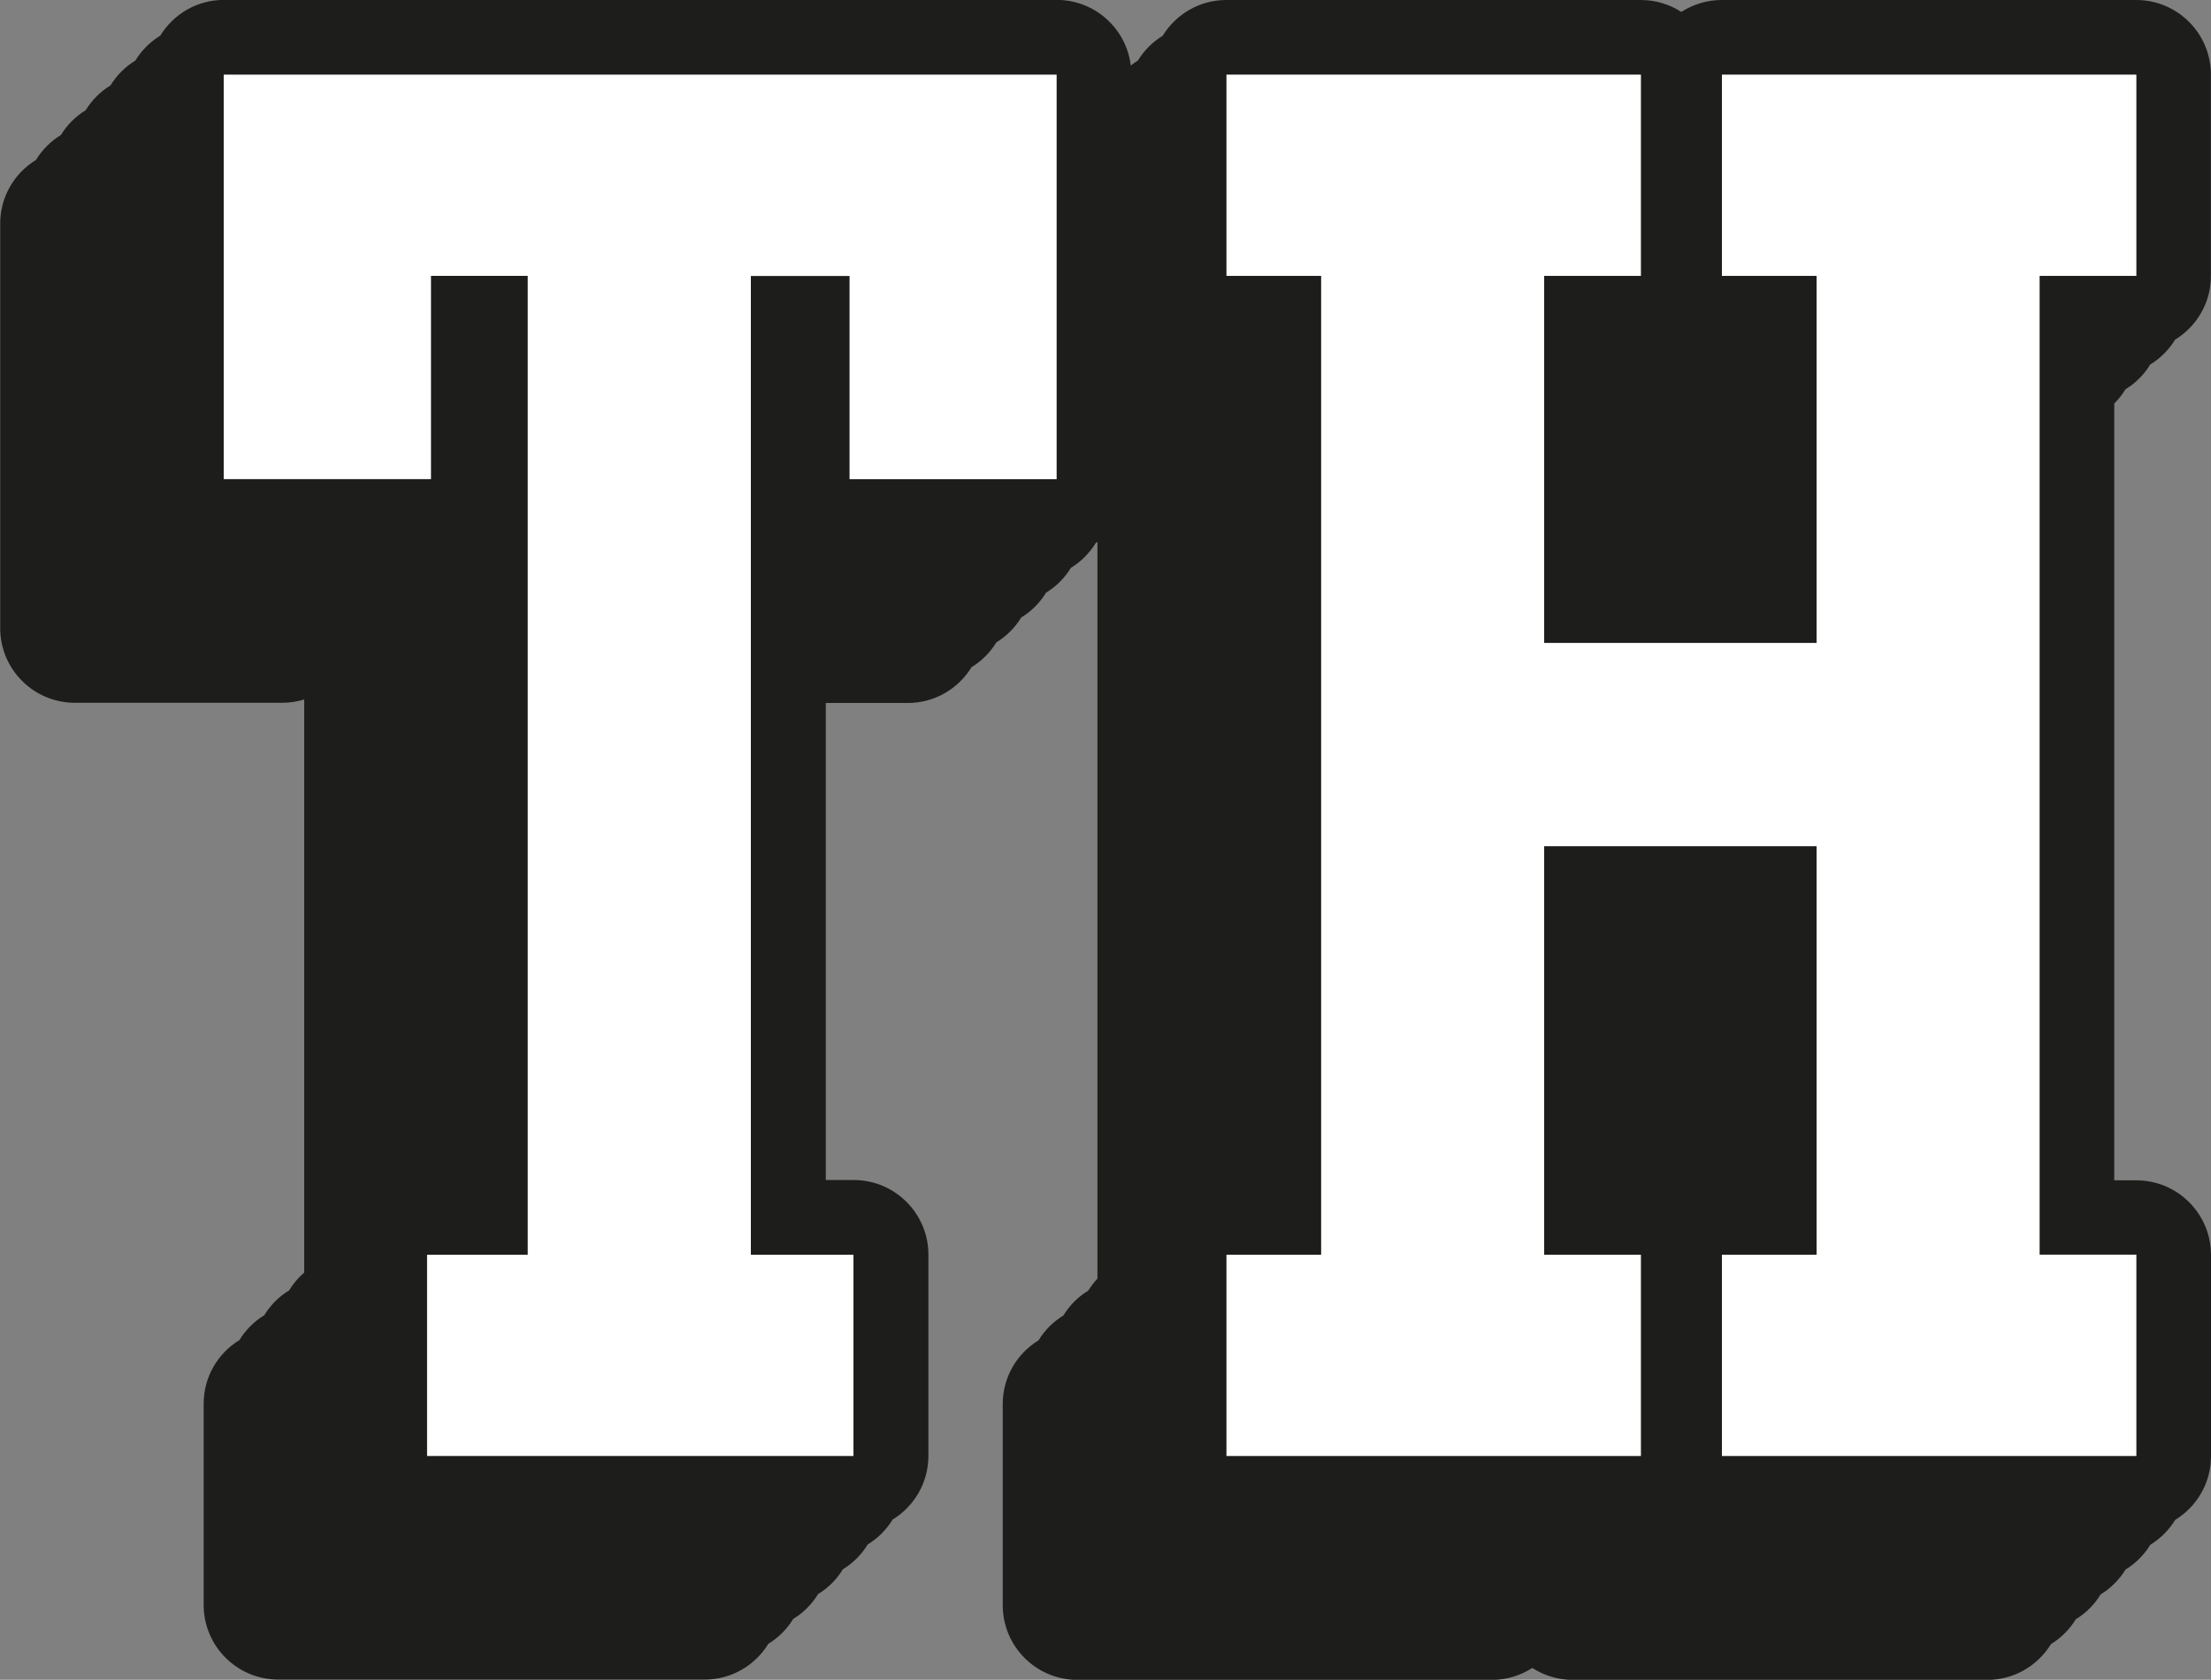
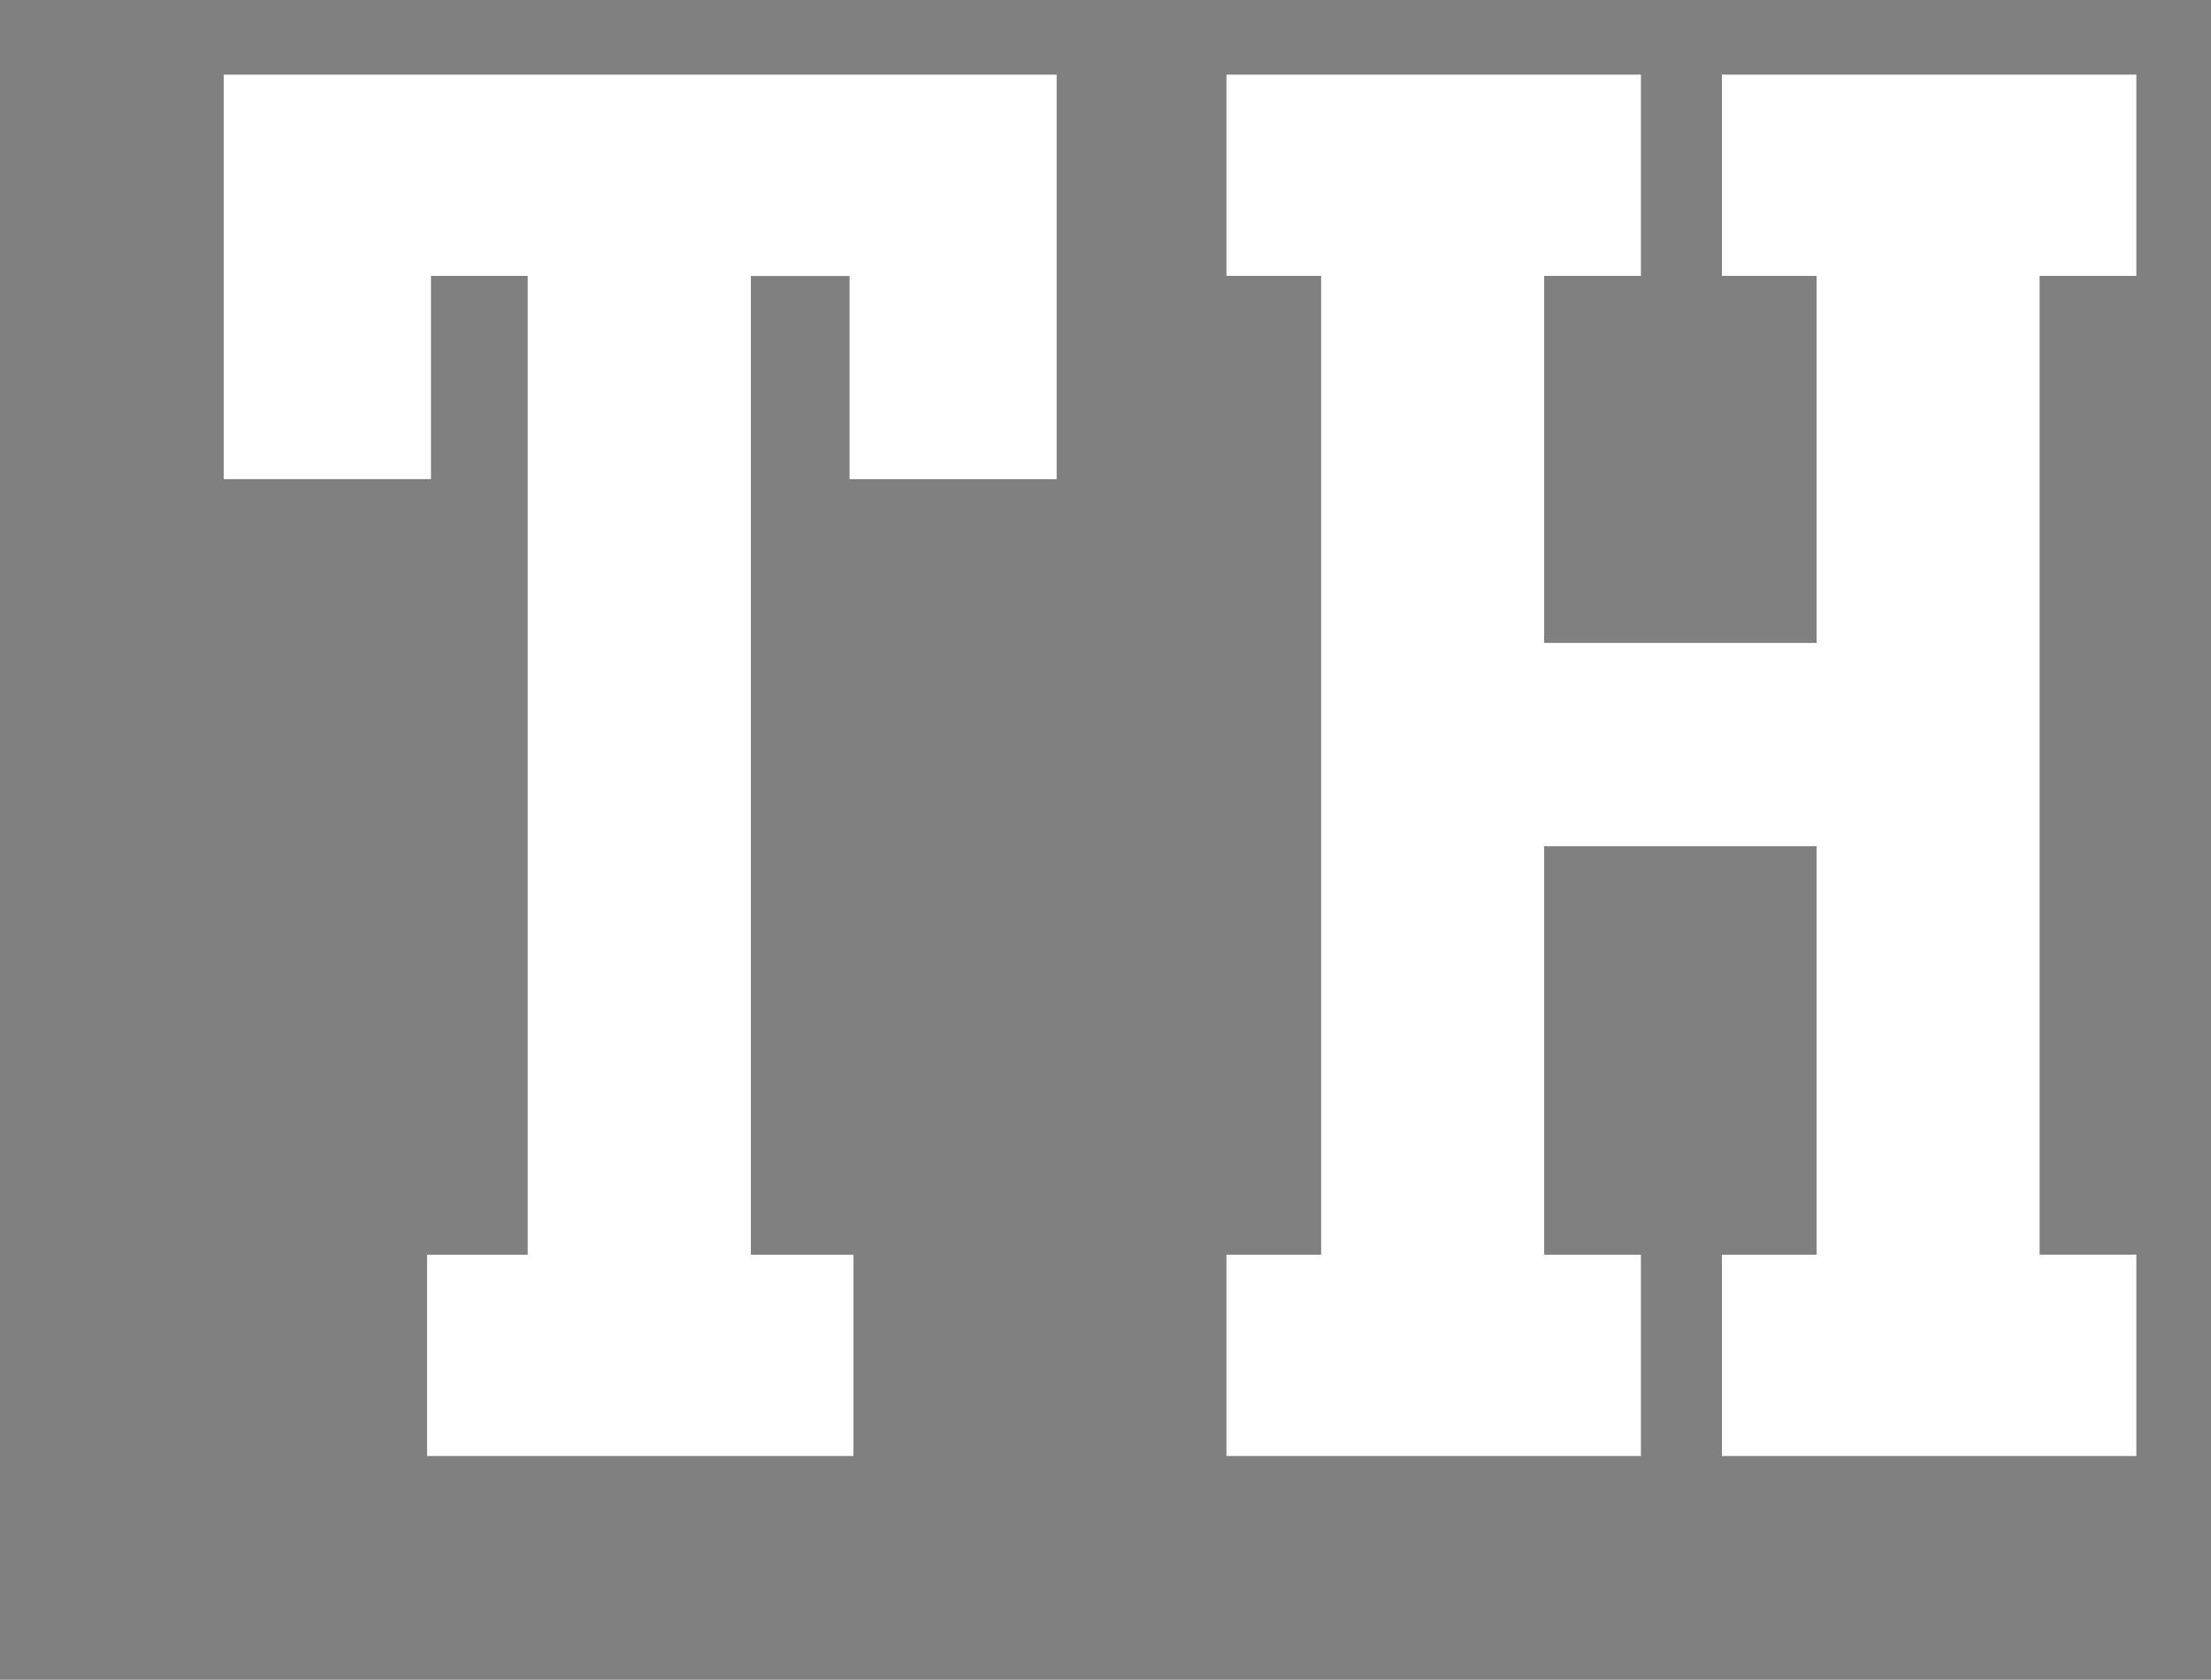
<svg xmlns="http://www.w3.org/2000/svg" id="Ebene_2" viewBox="0 0 226.03 171.76">
  <rect x="0" y="0" width="226.03" height="171.76" fill="#808080" stroke="none" />
  <defs>
    <style>.cls-1{fill:#1d1e1b;}.cls-2{fill:#fff;}</style>
  </defs>
  <g id="Ebene_1-2">
-     <path class="cls-1" d="M217.28,39.81c1.04-.63,1.91-1.51,2.54-2.54,1.04-.63,1.91-1.51,2.54-2.54,2.19-1.34,3.66-3.75,3.66-6.51V7.63c0-4.21-3.42-7.63-7.63-7.63h-42.37c-1.52,0-2.94.45-4.14,1.22-1.19-.77-2.61-1.22-4.14-1.22h-42.37c-2.76,0-5.17,1.47-6.51,3.66-1.04.63-1.91,1.51-2.54,2.54-.25.15-.49.32-.72.5-.46-3.78-3.67-6.71-7.57-6.71H22.89c-2.76,0-5.17,1.47-6.51,3.66-1.04.63-1.91,1.51-2.54,2.54-1.04.63-1.91,1.51-2.54,2.54-1.04.63-1.91,1.51-2.54,2.54-1.04.63-1.91,1.51-2.54,2.54-1.04.63-1.91,1.51-2.54,2.54-2.19,1.34-3.66,3.75-3.66,6.51v41.37c0,4.21,3.42,7.63,7.63,7.63h21.19c.79,0,1.54-.12,2.26-.34v58.6c-.61.52-1.12,1.13-1.54,1.82-1.04.63-1.91,1.51-2.54,2.54-1.04.63-1.91,1.51-2.54,2.54-2.19,1.34-3.66,3.75-3.66,6.51v20.58c0,4.21,3.42,7.63,7.63,7.63h43.59c2.76,0,5.17-1.47,6.51-3.66,1.04-.63,1.91-1.51,2.54-2.54,1.04-.63,1.91-1.51,2.54-2.54,1.04-.63,1.91-1.51,2.54-2.54,1.04-.63,1.91-1.51,2.54-2.54,1.04-.63,1.91-1.51,2.54-2.54,2.19-1.34,3.66-3.75,3.66-6.51v-20.58c0-4.21-3.42-7.63-7.63-7.63h-2.86v-48.78h8.39c2.76,0,5.17-1.47,6.51-3.66,1.04-.63,1.91-1.51,2.54-2.54,1.04-.63,1.91-1.51,2.54-2.54,1.04-.63,1.91-1.51,2.54-2.54,1.04-.63,1.91-1.51,2.54-2.54,1.04-.63,1.91-1.51,2.54-2.54.06-.04.12-.07.17-.11v75.33c-.35.38-.66.79-.94,1.23-1.04.63-1.91,1.51-2.54,2.54-1.04.63-1.91,1.51-2.54,2.54-2.19,1.34-3.66,3.75-3.66,6.51v20.58c0,4.21,3.42,7.63,7.63,7.63h42.37c1.52,0,2.94-.45,4.14-1.22,1.19.77,2.61,1.22,4.14,1.22h42.37c2.76,0,5.17-1.47,6.51-3.66,1.04-.63,1.91-1.51,2.54-2.54,1.04-.63,1.91-1.51,2.54-2.54,1.04-.63,1.91-1.51,2.54-2.54,1.04-.63,1.91-1.51,2.54-2.54,1.04-.63,1.91-1.51,2.54-2.54,2.19-1.34,3.66-3.75,3.66-6.51v-20.58c0-4.21-3.42-7.63-7.63-7.63h-2.26V41.26c.44-.43.82-.92,1.14-1.45Z" />
    <path class="cls-2" d="M86.85,49v-20.78h-10.09v100.08h10.49v20.58h-43.59v-20.58h10.29V28.21h-9.89v20.78h-21.19V7.63h85.15v41.37h-21.19Z" />
    <path class="cls-2" d="M218.4,128.3v20.58h-42.37v-20.58h9.68v-41.77h-27.85v41.77h9.89v20.58h-42.37v-20.58h9.68V28.21h-9.68V7.63h42.37v20.58h-9.89v37.53h27.85V28.21h-9.68V7.63h42.37v20.58h-9.89v100.08h9.89Z" />
  </g>
</svg>